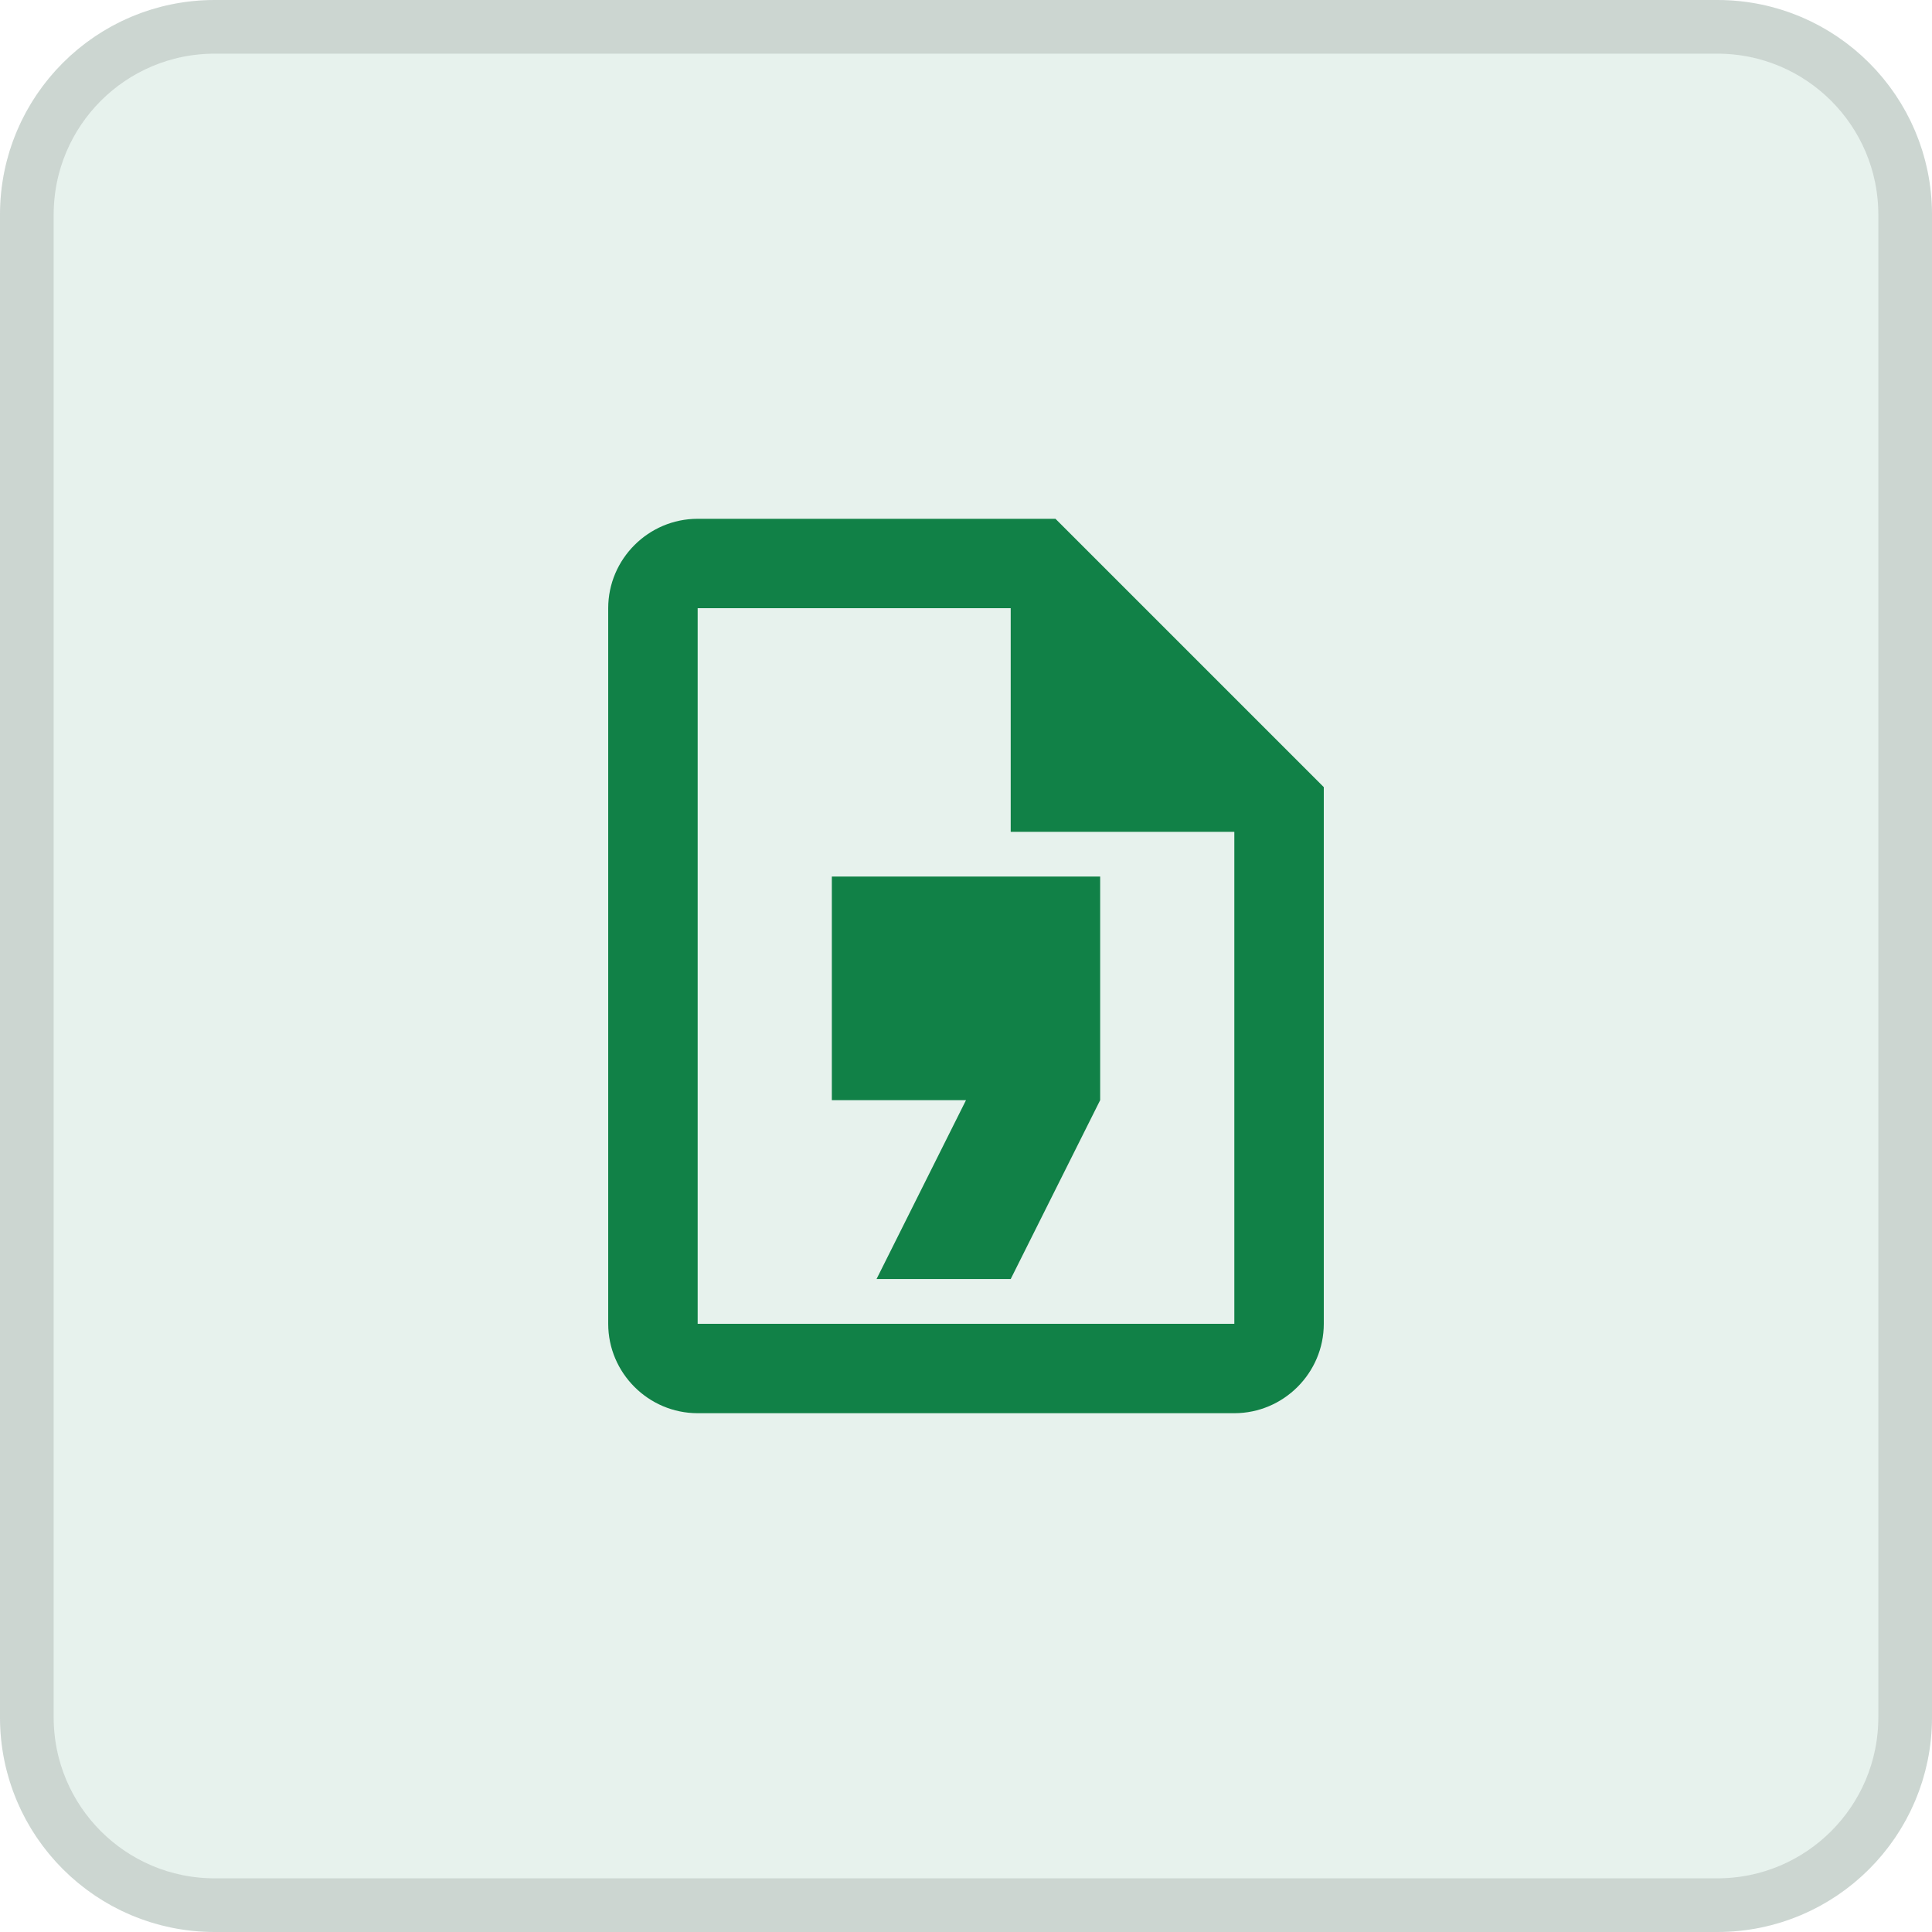
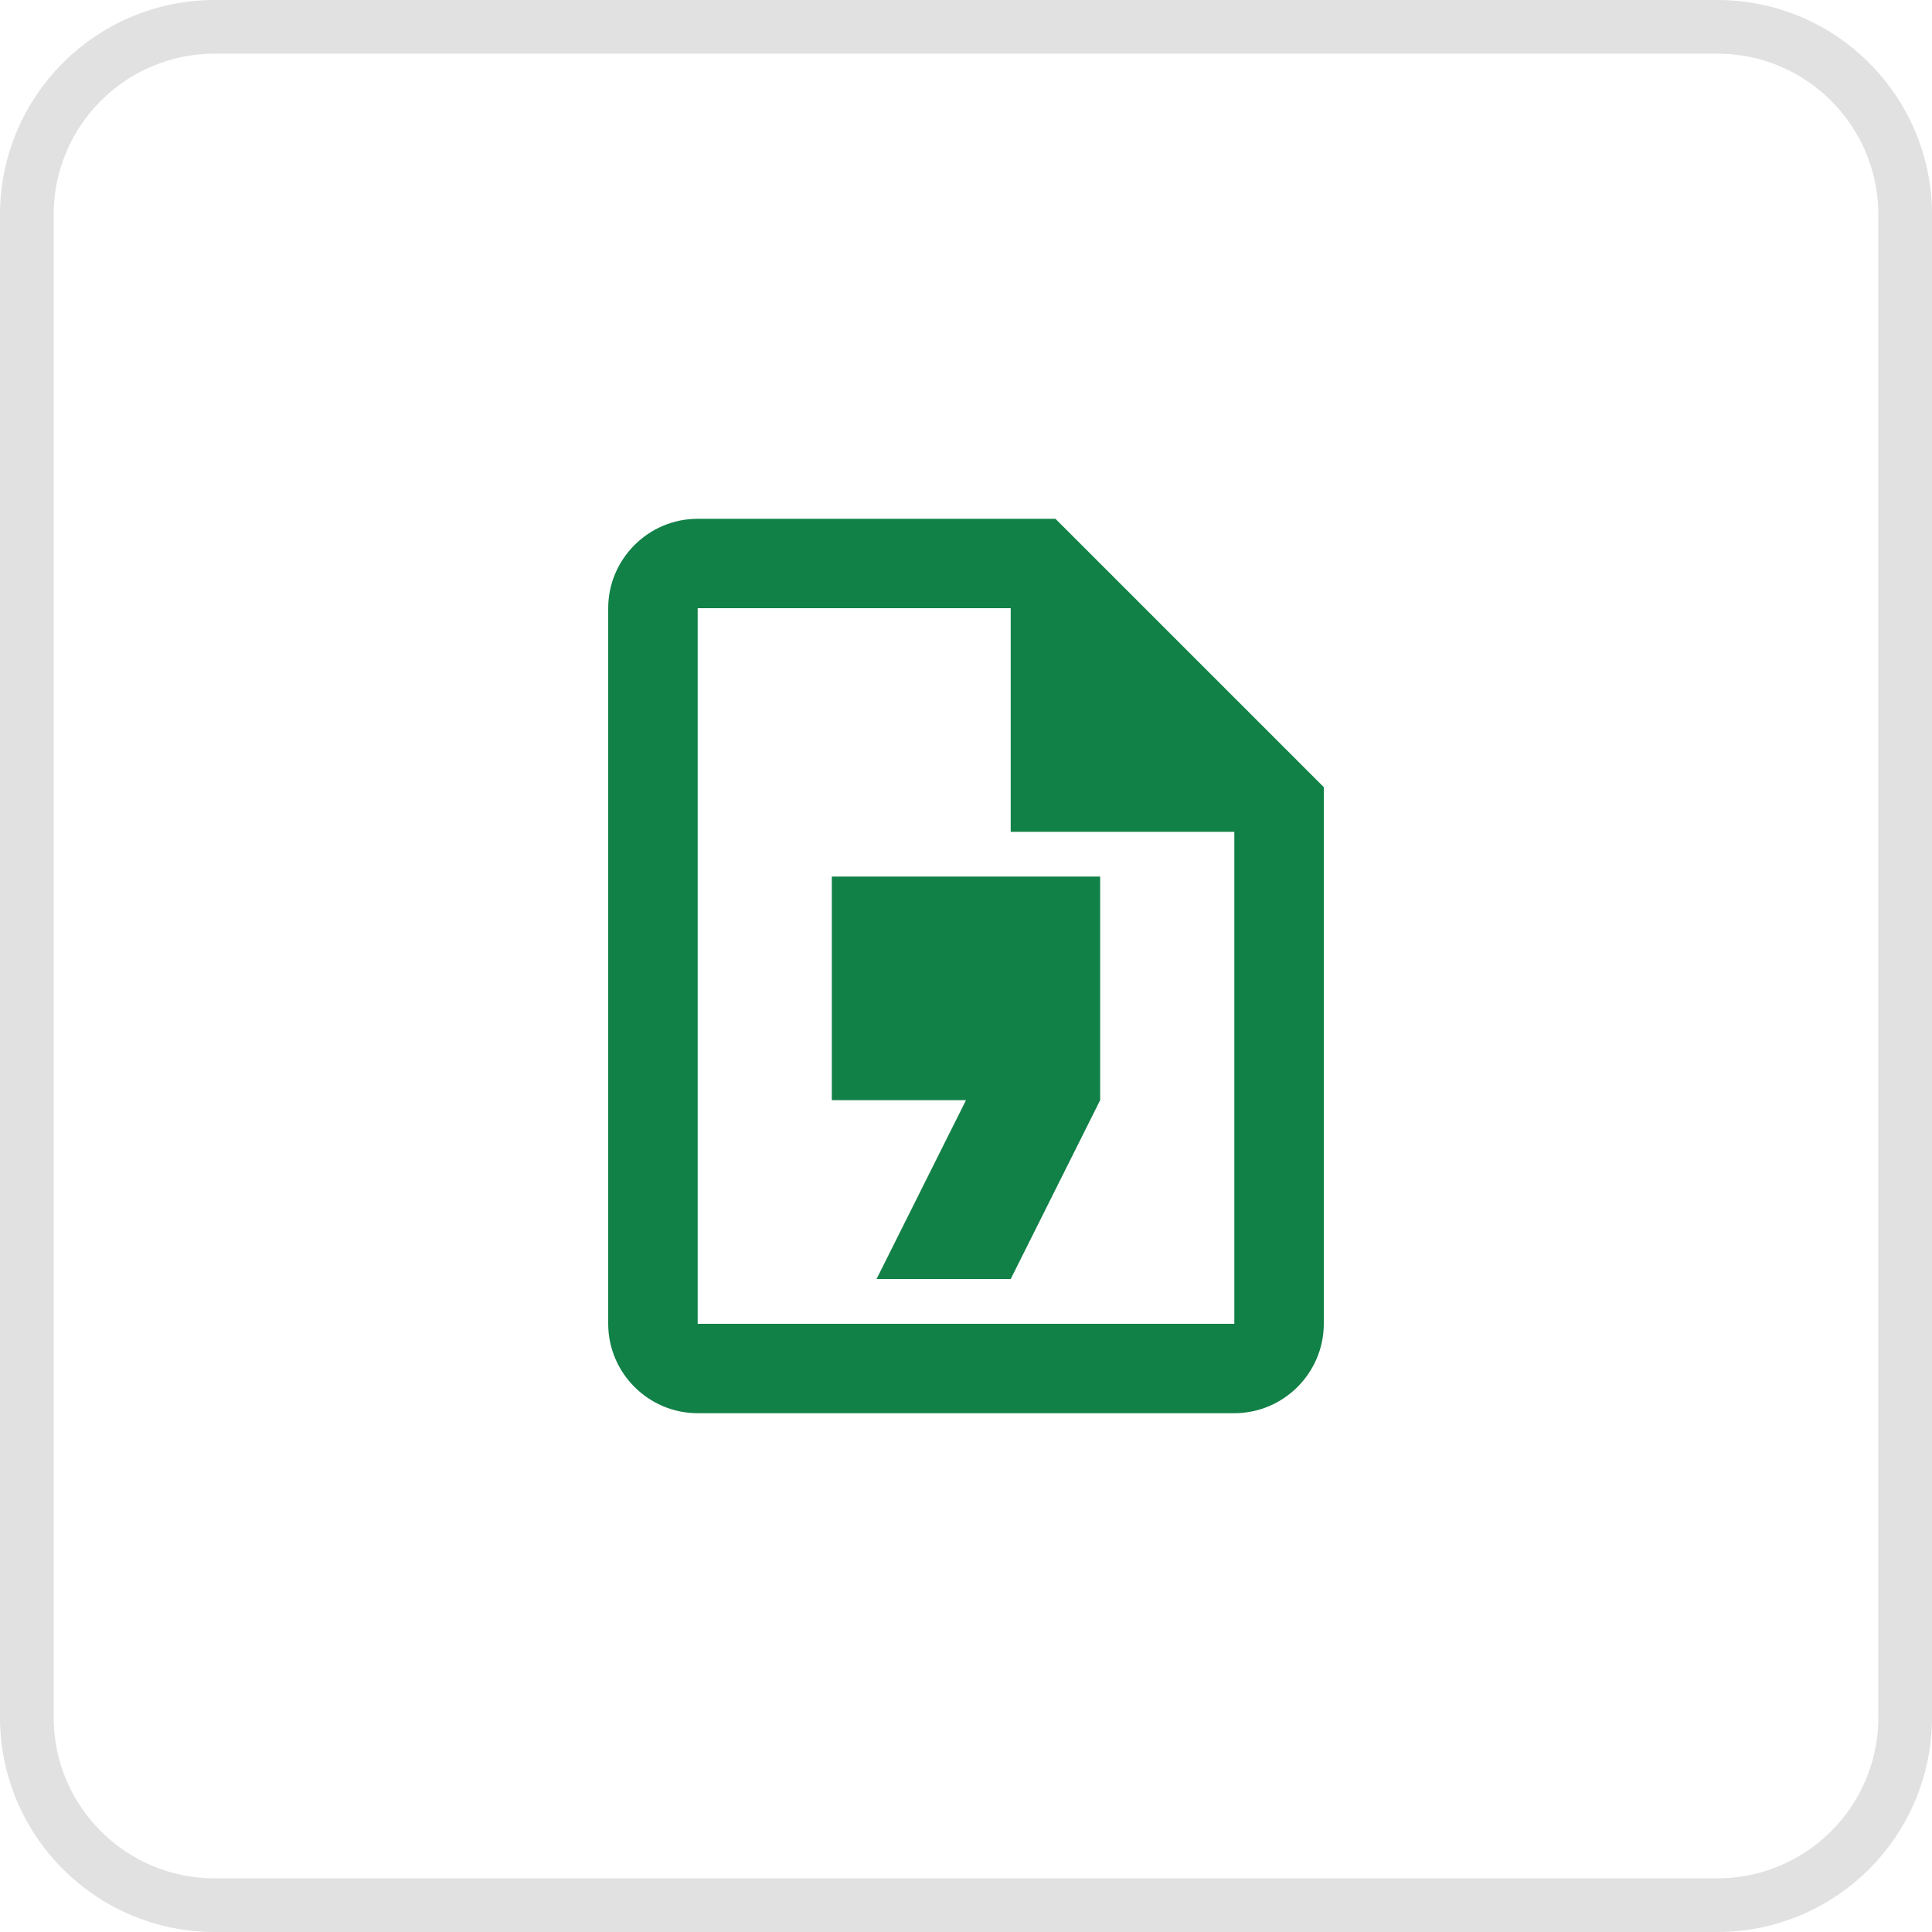
<svg xmlns="http://www.w3.org/2000/svg" width="36" height="36" viewBox="0 0 36 36" fill="none">
-   <path d="M0 4C0 1.791 1.791 0 4 0H32C34.209 0 36 1.791 36 4V32C36 34.209 34.209 36 32 36H4C1.791 36 0 34.209 0 32V4Z" fill="#118147" fill-opacity="0.1" />
  <path d="M4 0.5H32C33.933 0.5 35.5 2.067 35.5 4V32C35.5 33.933 33.933 35.5 32 35.5H4C2.067 35.5 0.5 33.933 0.5 32V4C0.5 2.067 2.067 0.5 4 0.5Z" stroke="black" stroke-opacity="0.12" />
  <path d="M19.667 9.667H13C12.083 9.667 11.333 10.417 11.333 11.333V24.667C11.333 25.583 12.083 26.333 13 26.333H23C23.917 26.333 24.667 25.583 24.667 24.667V14.667L19.667 9.667ZM23 24.667H13V11.333H18.833V15.5H23V24.667ZM16.333 23.833L18 20.5H15.5V16.333H20.5V20.5L18.833 23.833H16.333Z" fill="#118147" />
</svg>